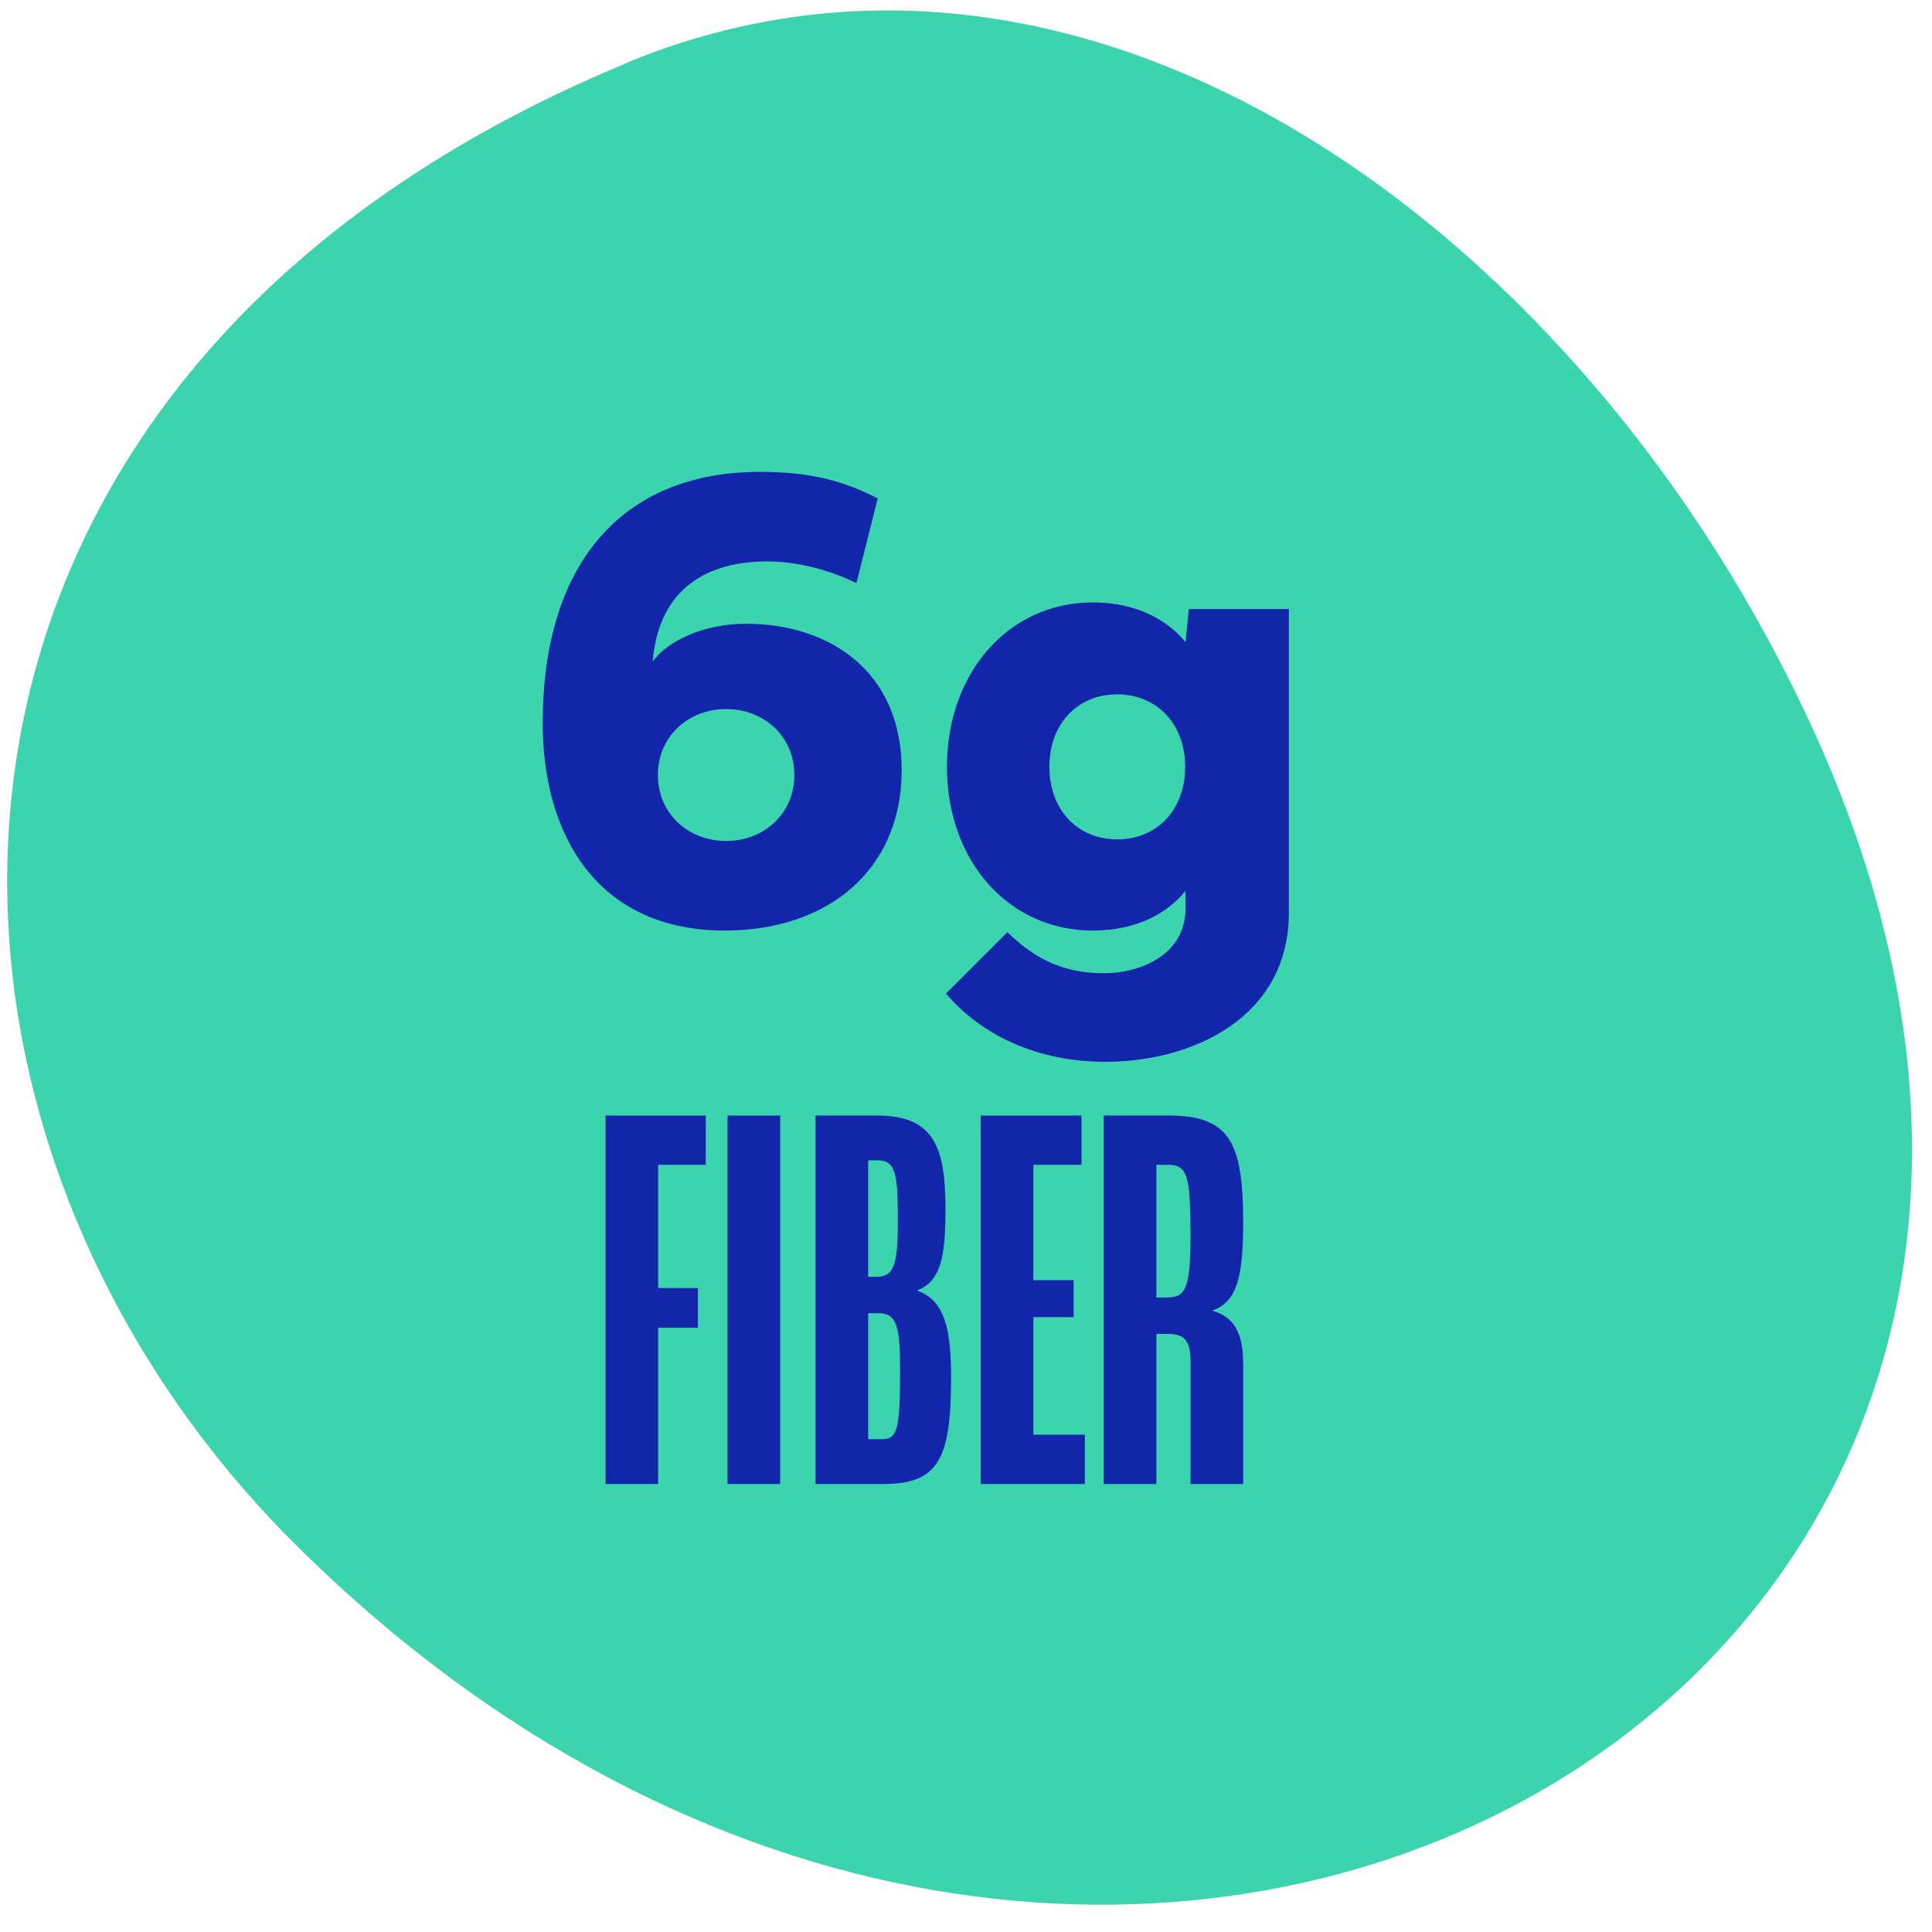
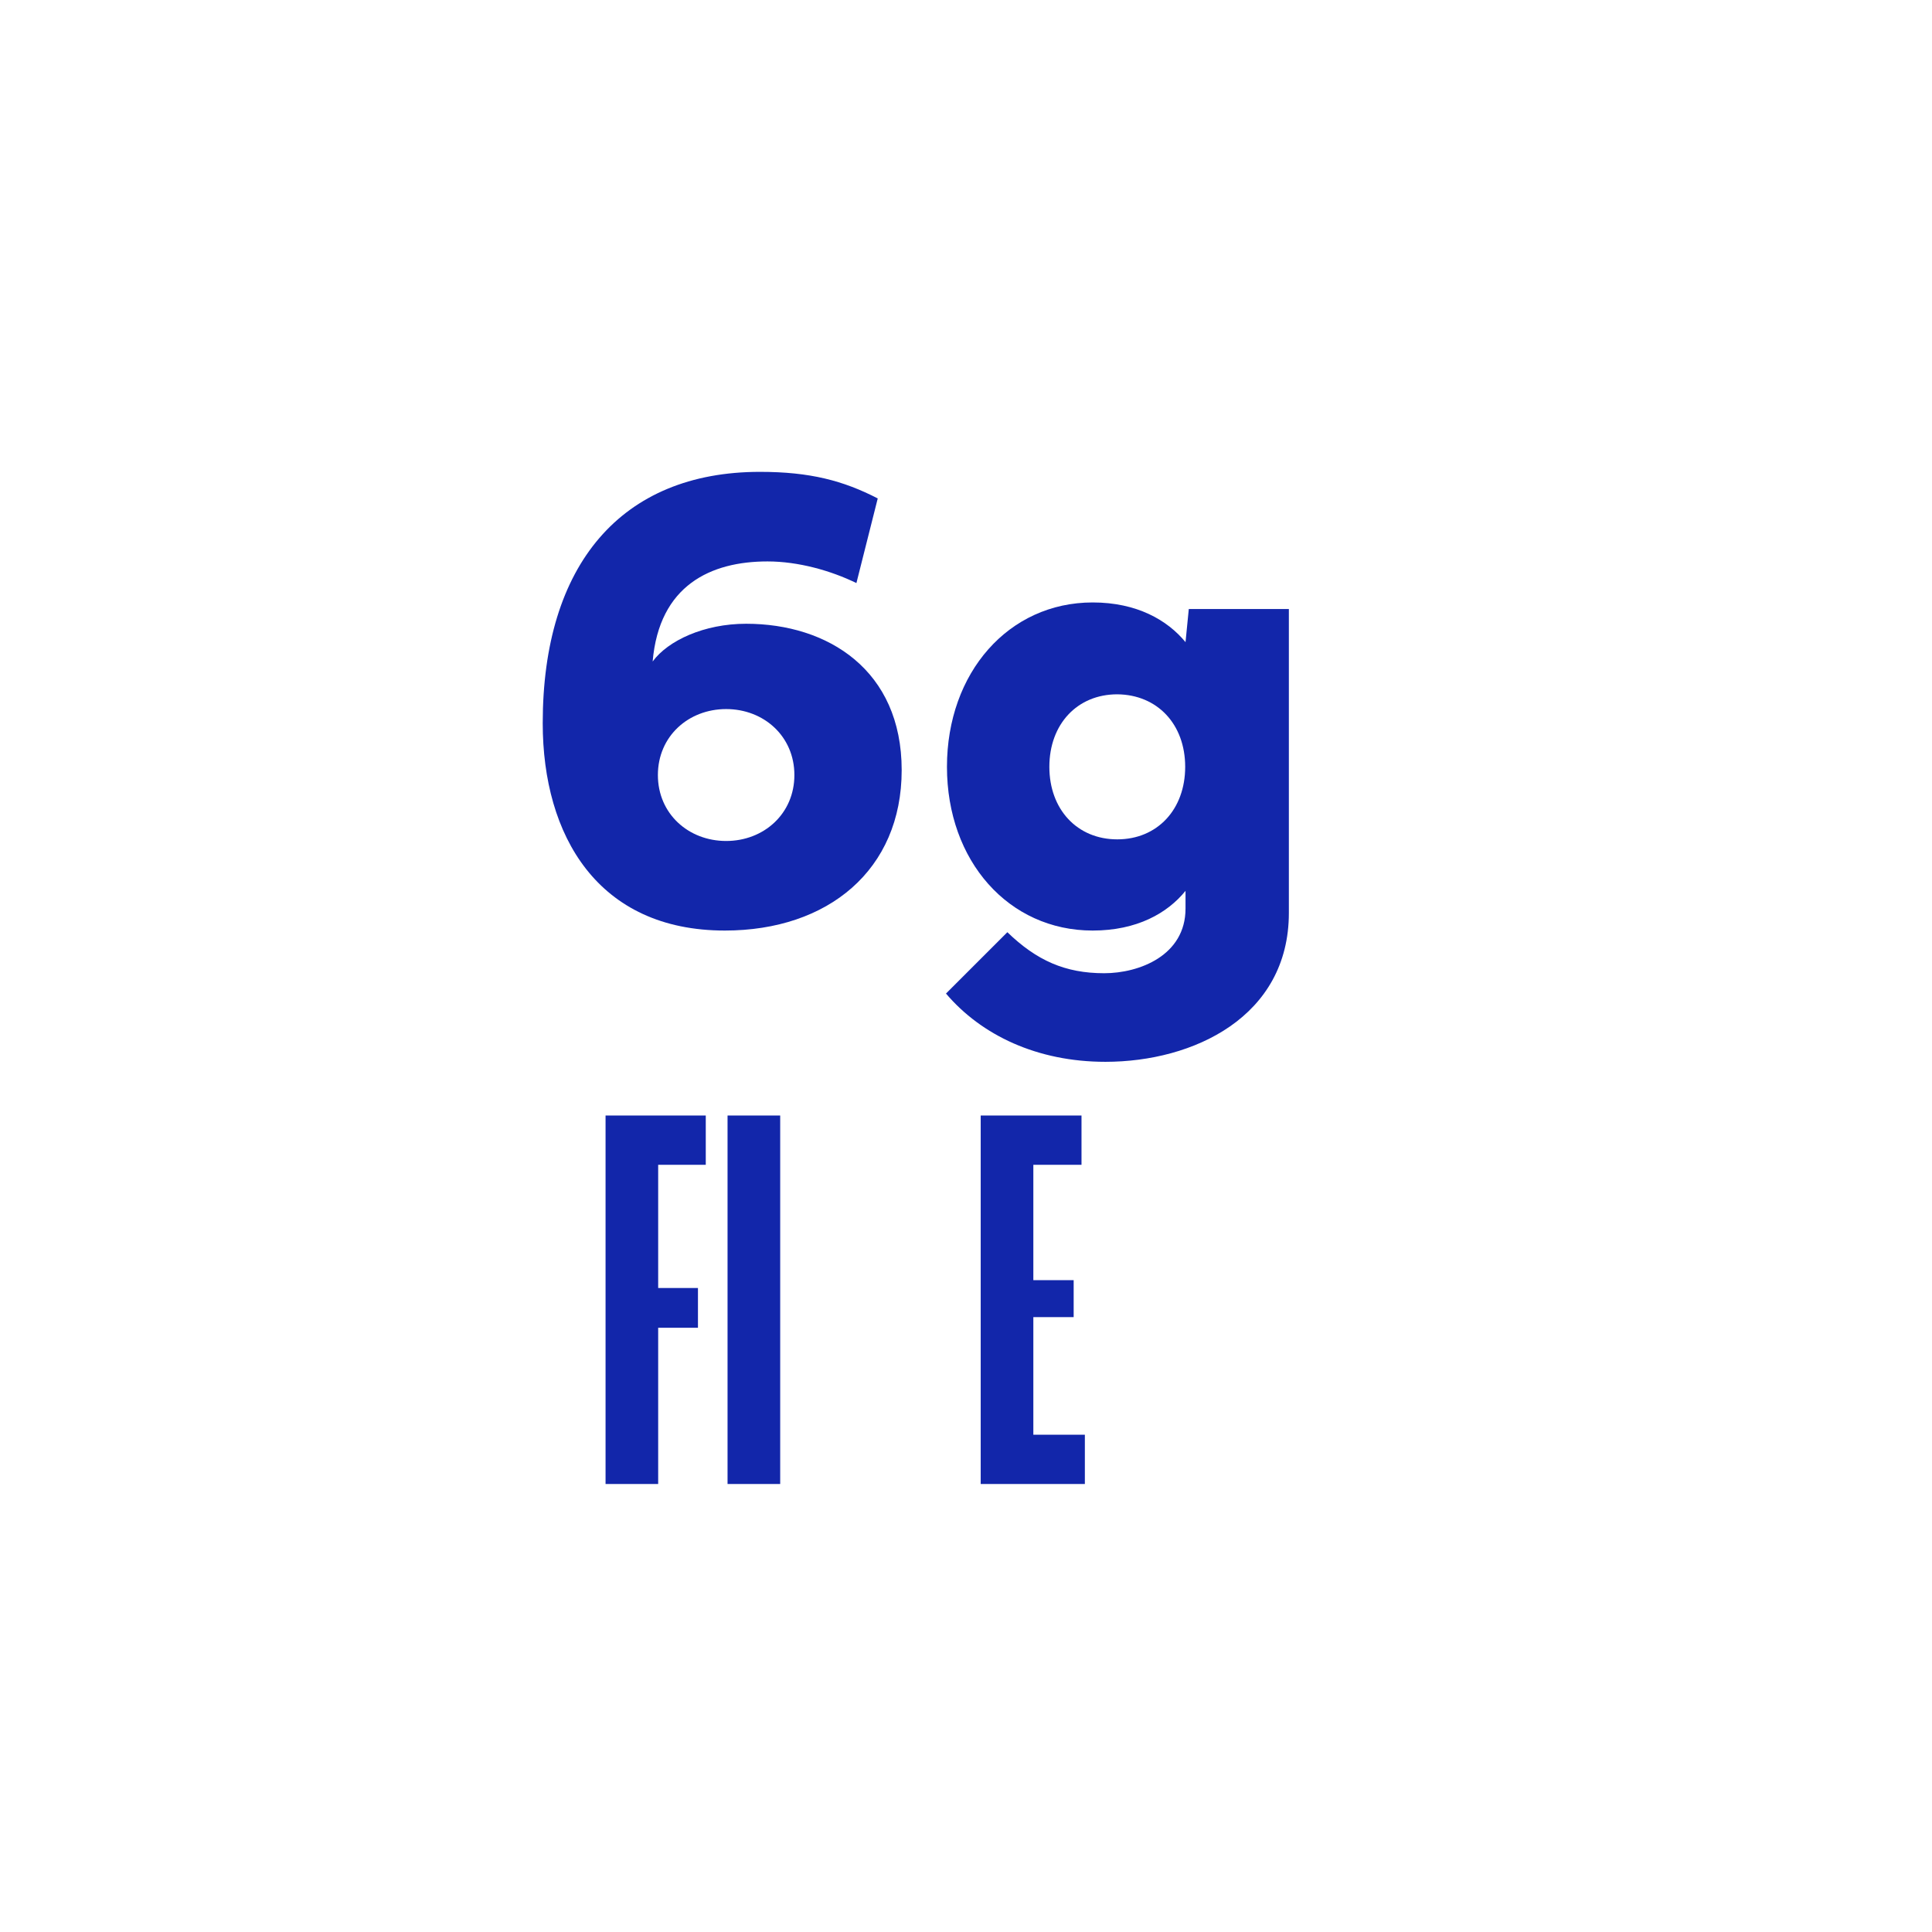
<svg xmlns="http://www.w3.org/2000/svg" width="69" height="69" viewBox="0 0 69 69" fill="none">
-   <path d="M22.34 2.259C39.03 -4.671 56.67 8.469 64.71 25.959C80.76 60.849 39.23 83.589 10.59 55.199C-4.7 40.039 -4.78 13.519 22.34 2.269V2.259Z" fill="#3BD4AE" />
  <path d="M25.887 33.234C21.352 33.234 19.383 29.848 19.383 25.828C19.383 20.156 22.195 16.852 27.141 16.852C28.934 16.852 30.117 17.168 31.348 17.801L30.586 20.824C29.672 20.379 28.512 20.051 27.41 20.051C25.395 20.051 23.543 20.895 23.309 23.625C23.859 22.875 25.148 22.277 26.648 22.277C29.566 22.277 32.203 23.93 32.203 27.504C32.203 31.066 29.578 33.234 25.887 33.234ZM23.496 27.68C23.496 29.062 24.586 30.035 25.934 30.035C27.281 30.035 28.371 29.062 28.371 27.68C28.371 26.297 27.281 25.324 25.934 25.324C24.586 25.324 23.496 26.297 23.496 27.68Z" fill="#1226AA" />
  <path d="M33.785 35.484L35.977 33.293C37.02 34.301 38.039 34.758 39.434 34.758C40.688 34.758 42.34 34.125 42.34 32.449V31.816C41.695 32.613 40.605 33.234 39.023 33.234C36.023 33.234 33.82 30.75 33.82 27.387C33.82 24.023 36.023 21.516 39.023 21.516C40.605 21.516 41.695 22.148 42.34 22.934L42.457 21.75H46.031V32.602C46.031 36.316 42.621 37.922 39.48 37.922C37.043 37.922 35.051 36.973 33.785 35.484ZM39.902 24.797C38.473 24.797 37.477 25.863 37.477 27.387C37.477 28.91 38.473 29.977 39.902 29.977C41.332 29.977 42.328 28.91 42.328 27.387C42.328 25.863 41.332 24.809 39.902 24.797Z" fill="#1226AA" />
  <path d="M21.627 53V39.84H25.206V41.6H23.506V46H24.927V47.42H23.506V53H21.627Z" fill="#1226AA" />
  <path d="M25.984 53V39.84H27.864V53H25.984Z" fill="#1226AA" />
-   <path d="M29.127 53V39.84H31.326C33.407 39.84 33.767 41.04 33.767 43.2C33.767 44.86 33.606 45.76 32.767 46.08V46.1C33.746 46.44 33.967 47.48 33.967 49.22C33.967 52.12 33.507 53 31.547 53H29.127ZM31.006 45.6H31.287C31.907 45.6 32.066 45.24 32.066 43.62C32.066 41.96 32.007 41.44 31.346 41.44H31.006V45.6ZM31.006 51.4H31.466C32.026 51.4 32.147 51.16 32.147 48.98C32.147 47.4 32.047 46.9 31.366 46.9H31.006V51.4Z" fill="#1226AA" />
  <path d="M35.025 53V39.84H38.625V41.6H36.905V45.72H38.345V47.04H36.905V51.24H38.745V53H35.025Z" fill="#1226AA" />
-   <path d="M39.419 53V39.84H41.739C43.919 39.84 44.399 40.8 44.399 43.66C44.399 45.6 44.179 46.48 43.319 46.8V46.82C44.099 47.04 44.399 47.64 44.399 48.72V53H42.519V48.6C42.519 47.84 42.259 47.64 41.699 47.64H41.299V53H39.419ZM41.299 46.34H41.659C42.319 46.34 42.519 46.08 42.519 44.14C42.519 41.94 42.399 41.6 41.699 41.6H41.299V46.34Z" fill="#1226AA" />
</svg>